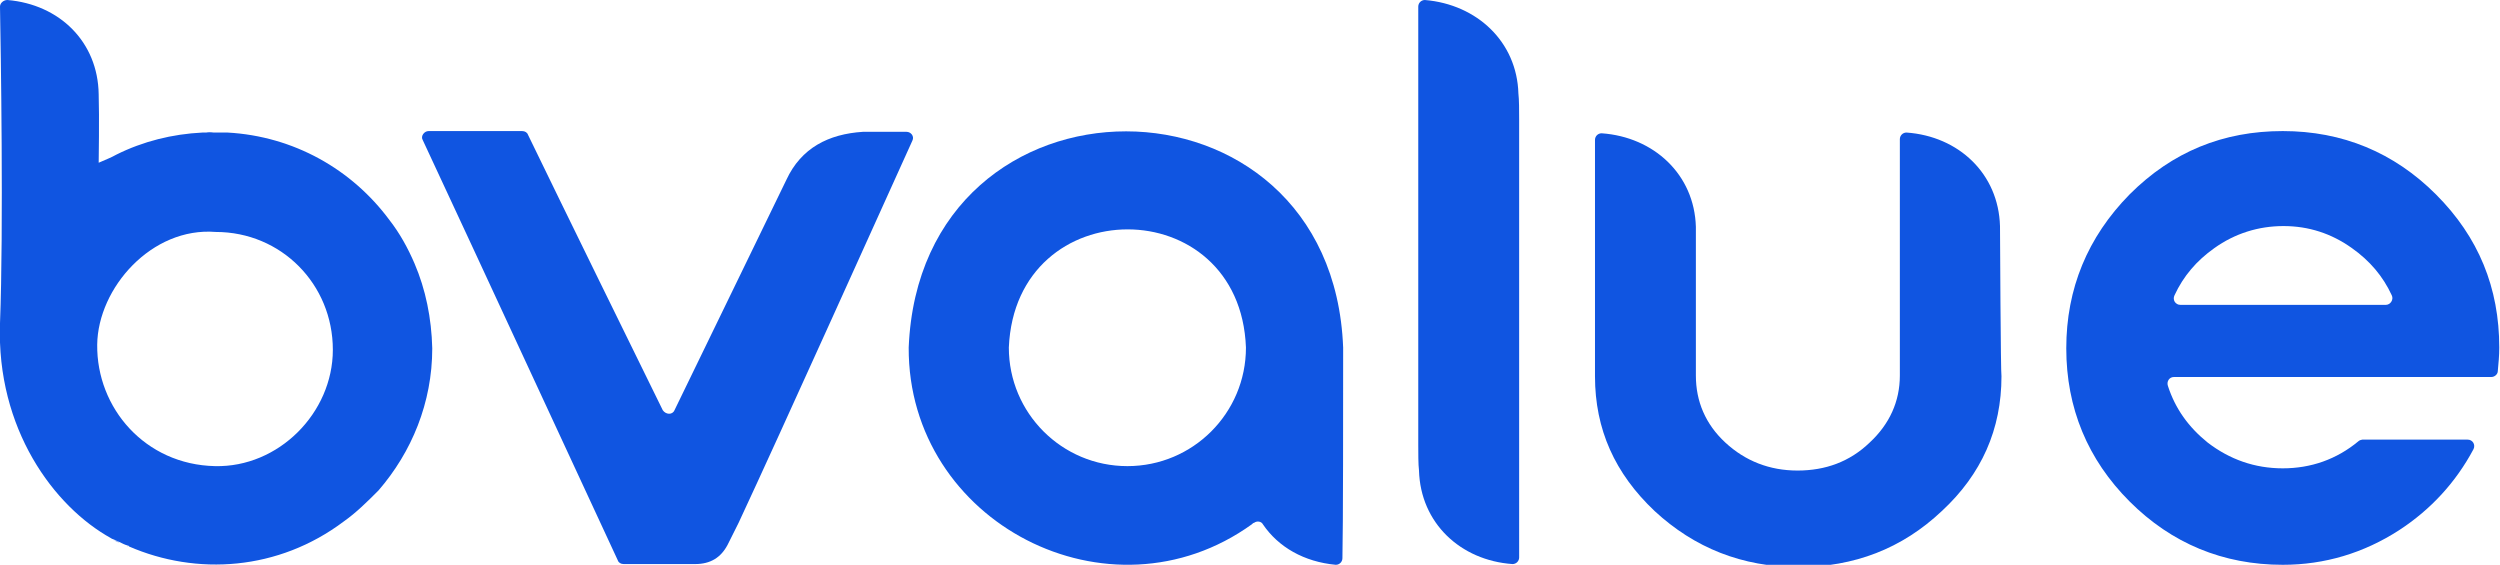
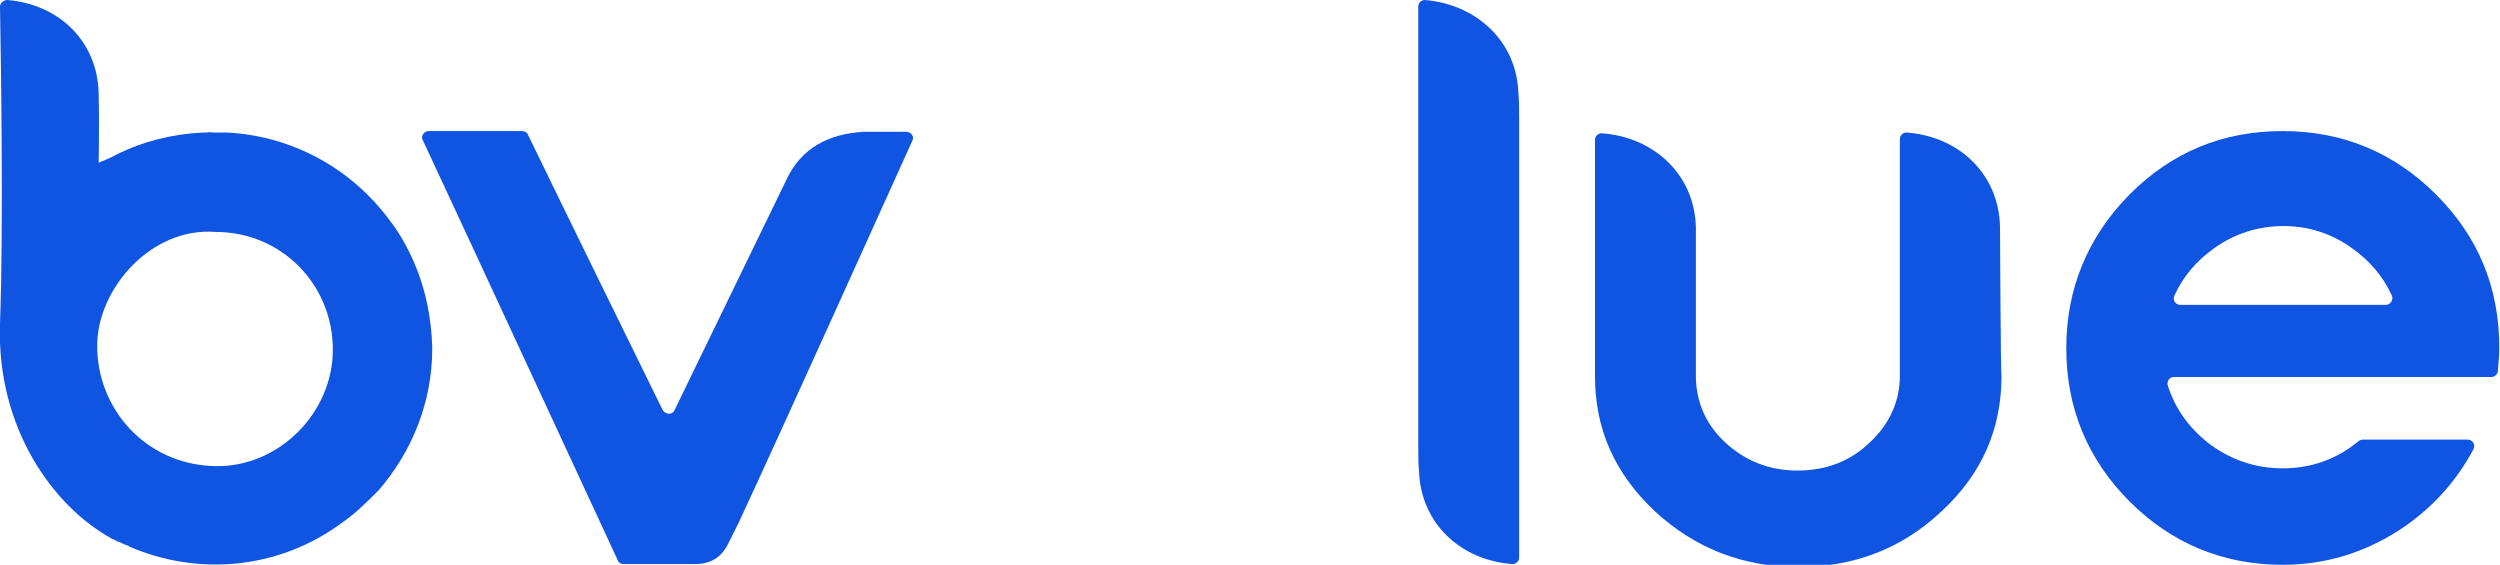
<svg xmlns="http://www.w3.org/2000/svg" version="1.1" id="Layer_1" x="0px" y="0px" viewBox="0 0 339.5 76.7" style="enable-background:new 0 0 339.5 76.7;" xml:space="preserve">
  <style type="text/css">
	.st0{fill:#1055E1;}
	.st1{fill:#FFFFFF;}
</style>
  <g>
    <path class="st0" d="M117.2,17.9C117.2,17.9,117.1,17.9,117.2,17.9c-4.7,0.3-8.4,2.2-10.4,6.5c-4.2,8.6-12.6,26-15.2,31.3   c-0.3,0.7-1.2,0.6-1.6,0c-3-6.1-13.9-28.3-18.3-37.4c-0.1-0.3-0.4-0.5-0.8-0.5H58.2c-0.6,0-1.1,0.7-0.8,1.2   c7.1,15.2,24.3,52.4,26.5,57.1c0.1,0.3,0.4,0.5,0.8,0.5c2,0,8.8,0,9.7,0c2.1,0,3.5-0.9,4.4-2.6c0.5-1,1-2,1.5-3   c5.7-12.2,20.1-44.2,23.6-51.9c0.3-0.6-0.2-1.2-0.8-1.2C120.6,17.9,117.5,17.9,117.2,17.9L117.2,17.9z" />
    <path class="st0" d="M289.2,26.4c5.8-5.8,12.7-8.6,20.8-8.6s15.1,2.9,20.8,8.6c5.8,5.8,8.6,12.7,8.6,20.8c0,1.1-0.1,2.1-0.2,3.2   c0,0.4-0.4,0.8-0.9,0.8h-43.1c-0.6,0-1,0.6-0.8,1.2c1,3.1,2.8,5.6,5.4,7.7c3,2.3,6.4,3.5,10.2,3.5s7.3-1.2,10.3-3.7   c0.1-0.1,0.4-0.2,0.5-0.2h14.3c0.7,0,1.1,0.7,0.8,1.3c-2.4,4.5-5.8,8.2-10.1,11c-4.8,3.1-10.1,4.7-15.8,4.7   c-8.1,0-15.1-2.9-20.8-8.6s-8.6-12.7-8.6-20.8S283.5,32.2,289.2,26.4L289.2,26.4z M296.1,41.4H324c0.6,0,1.1-0.7,0.8-1.3   c-1.2-2.6-3-4.7-5.4-6.4c-2.8-2-5.9-3-9.3-3s-6.6,1-9.4,3c-2.4,1.7-4.2,3.8-5.4,6.4C295,40.7,295.4,41.4,296.1,41.4z" />
    <g>
-       <path class="st0" d="M29.5,17.9c0.3,0,0.7,0,1,0C30.2,17.9,29.8,17.9,29.5,17.9z" />
      <path class="st0" d="M17.4,74.2c0,0-0.1,0-0.1-0.1C17.4,74.2,17.4,74.2,17.4,74.2z" />
      <path class="st0" d="M28,18c0.3,0,0.7,0,1,0C28.6,17.9,28.3,17.9,28,18z" />
      <path class="st0" d="M16.2,73.7c-0.3-0.1-0.6-0.3-0.9-0.4C15.6,73.4,15.9,73.5,16.2,73.7z" />
      <path class="st0" d="M27.6,18c0.1,0,0.2,0,0.4,0C27.8,18,27.7,18,27.6,18z" />
      <path class="st0" d="M15.3,73.2c-0.1,0-0.1-0.1-0.2-0.1C15.2,73.2,15.2,73.2,15.3,73.2z" />
-       <path class="st0" d="M17.3,74.2c-0.4-0.2-0.8-0.4-1.2-0.5C16.5,73.8,16.9,74,17.3,74.2z" />
      <path class="st0" d="M30.5,18c0.1,0,0.3,0,0.4,0C30.7,18,30.6,18,30.5,18z" />
      <path class="st0" d="M56.3,35.8c-0.9-2.1-2-4.1-3.4-5.9c-5.1-6.9-13-11.4-22-11.9c-0.1,0-0.3,0-0.4,0c-0.3,0-0.6,0-1,0    c-0.2,0-0.4,0-0.6,0c-0.3,0-0.7,0-1,0c-0.1,0-0.2,0-0.4,0c-4.1,0.2-8.1,1.2-11.7,3c-0.7,0.4-1.5,0.7-2.4,1.1c0,0,0.1-6.3,0-9.3    C13.3,5.7,8.1,0.6,1,0C0.5,0,0,0.4,0,0.9c0.1,5.2,0.5,30.3,0,43c-0.5,14.3,7.3,24.9,15.1,29.2c0.1,0,0.1,0.1,0.2,0.1    c0.3,0.1,0.6,0.3,0.9,0.4c0.4,0.2,0.8,0.4,1.2,0.5c0,0,0.1,0,0.1,0.1c9.2,4,20.3,3.3,29.2-3.4c1.7-1.2,3.2-2.7,4.7-4.2    c4.5-5.2,7.3-11.9,7.3-19.3C58.6,43.2,57.8,39.3,56.3,35.8L56.3,35.8z M29.2,63.3c-9.5-0.2-16.1-7.9-16-16.5    c0.1-7.7,7.4-16,16.1-15.3c8.9,0,15.9,7.1,15.9,16C45.2,56.1,37.8,63.5,29.2,63.3L29.2,63.3z" />
    </g>
    <path class="st0" d="M271.6,30.7c-0.2-7.1-5.6-12.2-12.7-12.7c-0.5,0-0.9,0.4-0.9,0.9v32.1c0,3.5-1.4,6.6-4.1,9.1   c-2.7,2.6-6,3.8-9.8,3.8c0,0,0,0,0,0s0,0,0,0c-3.8,0-7.1-1.3-9.8-3.8s-4-5.6-4-9.1c0,0,0-19.4,0-20.2c-0.2-7.1-5.7-12.2-12.8-12.7   c-0.5,0-0.9,0.4-0.9,0.9v32.1c0,7.2,2.7,13.2,8.1,18.3c5.4,5,11.9,7.6,19.5,7.6c0,0,0,0,0,0s0,0,0,0c7.6,0,14.1-2.5,19.5-7.6   c5.4-5,8.1-11.1,8.1-18.3C271.7,50.9,271.6,31.5,271.6,30.7L271.6,30.7z" />
-     <path class="st0" d="M182.4,47.2L182.4,47.2c-1.5-39.1-57.4-39.2-59,0c-0.1,23.8,27.3,37.9,46.6,24l0,0c0.1-0.1,0.2-0.2,0.3-0.2   c0.4-0.3,1-0.2,1.2,0.2c2.1,3.1,5.6,5.1,9.9,5.5c0.5,0,0.9-0.4,0.9-0.9C182.4,71.7,182.4,55.5,182.4,47.2L182.4,47.2z M153.1,63.3   c-8.9,0-16.1-7.2-16.1-16.1c0.9-21.4,31.4-21.4,32.2,0C169.2,56.1,162,63.3,153.1,63.3L153.1,63.3z" />
    <path class="st0" d="M206.3,16.2c0-1.1,0-2.7-0.1-3.5C206,5.7,200.6,0.6,193.5,0c-0.5,0-0.9,0.4-0.9,0.9v59.5c0,1.1,0,2.7,0.1,3.5   c0.2,7.1,5.6,12.2,12.7,12.7c0.5,0,0.9-0.4,0.9-0.9V16.2L206.3,16.2z" />
  </g>
</svg>